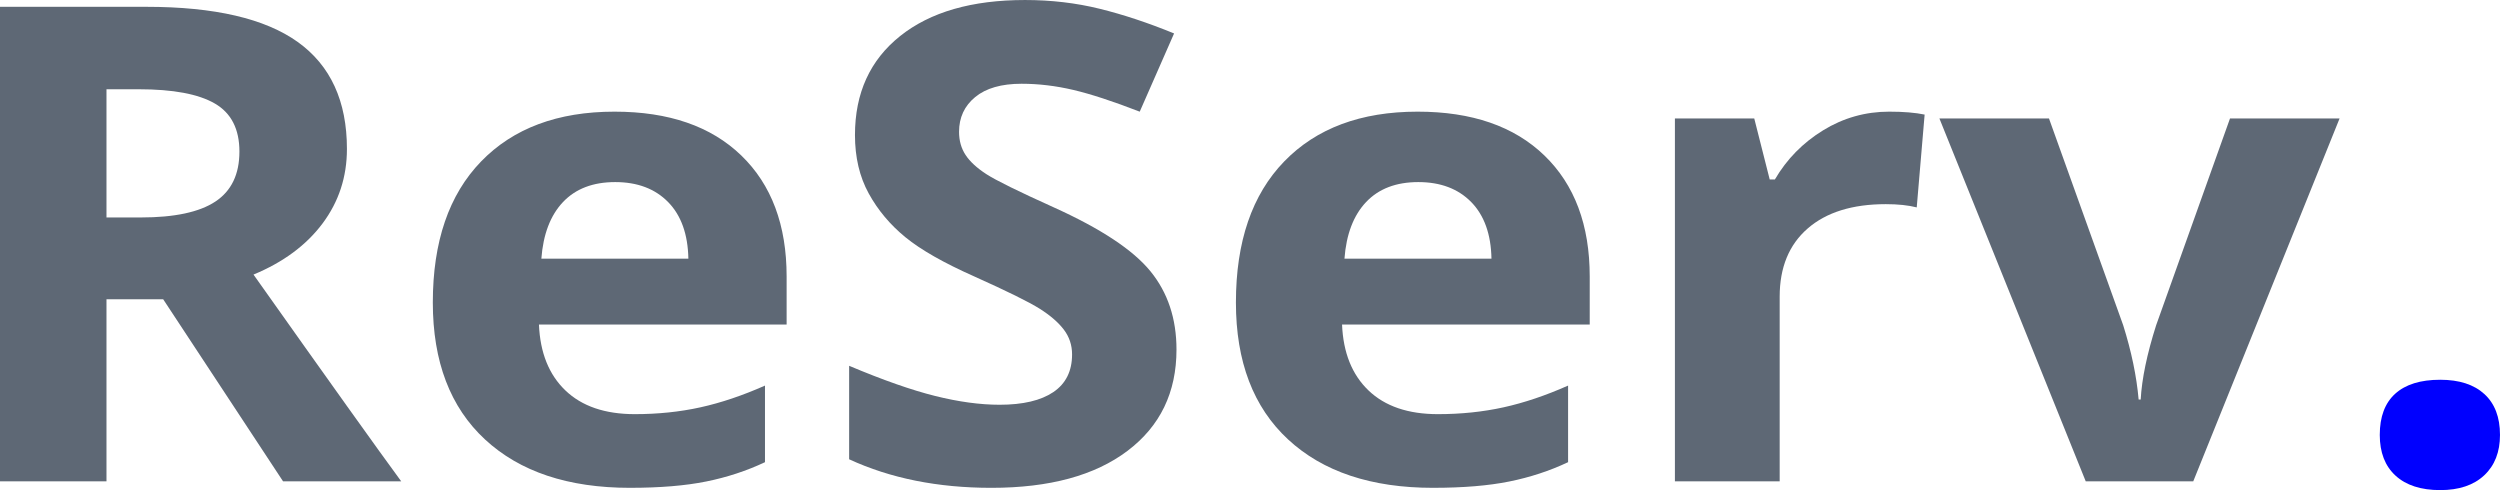
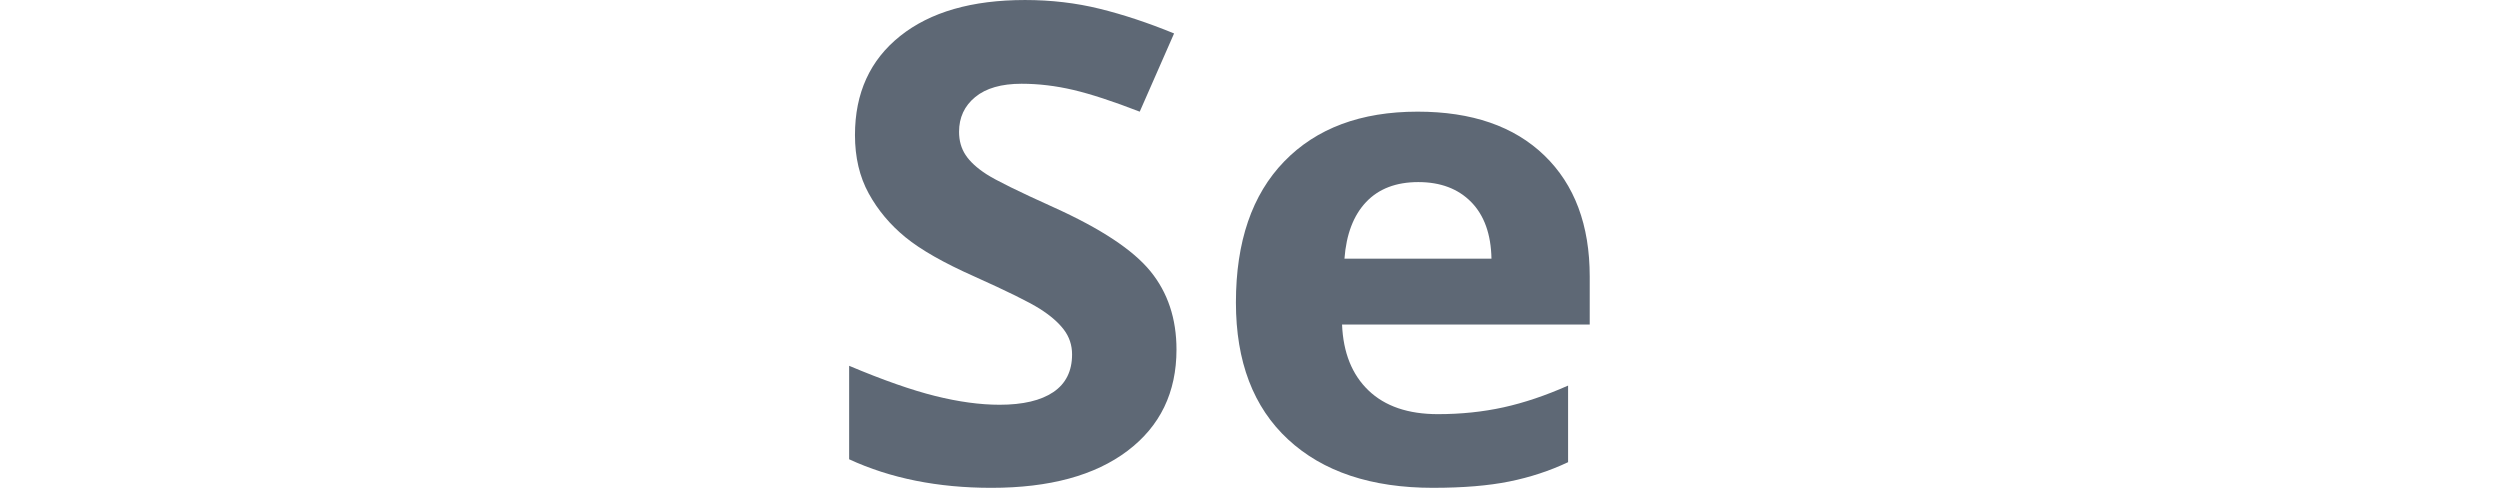
<svg xmlns="http://www.w3.org/2000/svg" id="a" viewBox="0 0 307.039 60.192">
-   <path d="M13.078,36.753v22.363H0V.837h17.972c8.38,0,14.582,1.442,18.604,4.325,4.021,2.884,6.033,7.262,6.033,13.134,0,3.428-.999,6.478-2.995,9.148-1.998,2.671-4.824,4.764-8.48,6.278,9.281,13.102,15.328,21.565,18.141,25.392h-14.512l-14.724-22.363h-6.961ZM13.078,26.708h4.219c4.134,0,7.186-.651,9.155-1.954,1.968-1.302,2.953-3.348,2.953-6.139,0-2.764-1.006-4.73-3.017-5.899-2.011-1.169-5.125-1.754-9.344-1.754h-3.966v15.746Z" fill="#5e6875" />
-   <path d="M77.372,59.913c-7.594,0-13.528-1.979-17.803-5.939-4.275-3.959-6.412-9.567-6.412-16.822,0-7.467,1.976-13.241,5.927-17.32,3.951-4.079,9.414-6.119,16.39-6.119,6.666,0,11.854,1.793,15.567,5.381,3.713,3.587,5.569,8.544,5.569,14.869v5.899h-30.417c.141,3.455,1.224,6.152,3.249,8.092,2.025,1.94,4.865,2.91,8.522,2.91,2.84,0,5.526-.279,8.058-.837s5.174-1.448,7.931-2.671v9.407c-2.25,1.063-4.655,1.854-7.214,2.372-2.56.518-5.682.777-9.366.777ZM75.558,22.363c-2.729,0-4.866.817-6.413,2.452-1.547,1.634-2.433,3.953-2.658,6.956h18.056c-.057-3.003-.886-5.322-2.489-6.956-1.603-1.634-3.769-2.452-6.497-2.452Z" fill="#5e6875" />
  <path d="M144.491,42.932c0,5.262-2.004,9.408-6.012,12.437-4.008,3.03-9.583,4.544-16.727,4.544-6.581,0-12.403-1.169-17.465-3.508v-11.48c4.162,1.754,7.685,2.99,10.568,3.707,2.882.718,5.519,1.077,7.91,1.077,2.869,0,5.069-.519,6.603-1.555,1.533-1.037,2.299-2.578,2.299-4.624,0-1.143-.337-2.159-1.013-3.05-.675-.89-1.667-1.747-2.974-2.571s-3.973-2.139-7.995-3.946c-3.769-1.674-6.596-3.282-8.479-4.823-1.885-1.541-3.39-3.335-4.514-5.382-1.125-2.046-1.688-4.438-1.688-7.175,0-5.155,1.849-9.208,5.548-12.158,3.698-2.95,8.81-4.425,15.335-4.425,3.206,0,6.265.359,9.176,1.077,2.911.717,5.955,1.728,9.133,3.029l-4.219,9.607c-3.291-1.276-6.011-2.166-8.163-2.671-2.151-.504-4.268-.757-6.349-.757-2.475,0-4.374.545-5.695,1.634-1.322,1.09-1.983,2.511-1.983,4.265,0,1.09.267,2.04.802,2.85.534.811,1.385,1.595,2.552,2.352,1.167.757,3.93,2.12,8.29,4.086,5.765,2.604,9.717,5.216,11.854,7.833,2.137,2.618,3.206,5.827,3.206,9.626Z" fill="#5e6875" />
  <path d="M176.005,59.913c-7.594,0-13.528-1.979-17.803-5.939-4.275-3.959-6.412-9.567-6.412-16.822,0-7.467,1.976-13.241,5.927-17.32,3.951-4.079,9.414-6.119,16.39-6.119,6.666,0,11.854,1.793,15.567,5.381,3.713,3.587,5.569,8.544,5.569,14.869v5.899h-30.417c.141,3.455,1.224,6.152,3.249,8.092,2.025,1.94,4.865,2.91,8.522,2.91,2.84,0,5.526-.279,8.058-.837s5.174-1.448,7.931-2.671v9.407c-2.25,1.063-4.655,1.854-7.214,2.372-2.56.518-5.682.777-9.366.777ZM174.191,22.363c-2.729,0-4.866.817-6.413,2.452-1.547,1.634-2.433,3.953-2.658,6.956h18.056c-.057-3.003-.886-5.322-2.489-6.956-1.603-1.634-3.769-2.452-6.497-2.452Z" fill="#5e6875" />
-   <path d="M232.03,13.713c1.744,0,3.192.12,4.345.359l-.97,11.4c-1.041-.266-2.307-.398-3.797-.398-4.106,0-7.306.996-9.598,2.989-2.292,1.993-3.438,4.784-3.438,8.371v22.682h-12.867V14.55h9.745l1.898,7.494h.633c1.462-2.498,3.438-4.511,5.927-6.039,2.489-1.528,5.196-2.292,8.121-2.292Z" fill="#5e6875" />
-   <path d="M256.161,59.116l-17.972-44.566h13.458l9.113,25.392c1.012,3.216,1.645,6.258,1.898,9.128h.253c.141-2.551.773-5.594,1.898-9.128l9.07-25.392h13.458l-17.972,44.566h-13.205Z" fill="#5e6875" />
-   <path d="M292.273,53.416c0-2.232.633-3.919,1.898-5.062,1.266-1.143,3.107-1.714,5.526-1.714,2.334,0,4.141.585,5.421,1.754,1.28,1.17,1.92,2.844,1.92,5.023,0,2.1-.647,3.754-1.941,4.963-1.294,1.209-3.094,1.813-5.4,1.813-2.362,0-4.191-.592-5.484-1.774-1.294-1.182-1.94-2.85-1.94-5.002Z" fill="blue" />
+   <path d="M292.273,53.416Z" fill="blue" />
</svg>